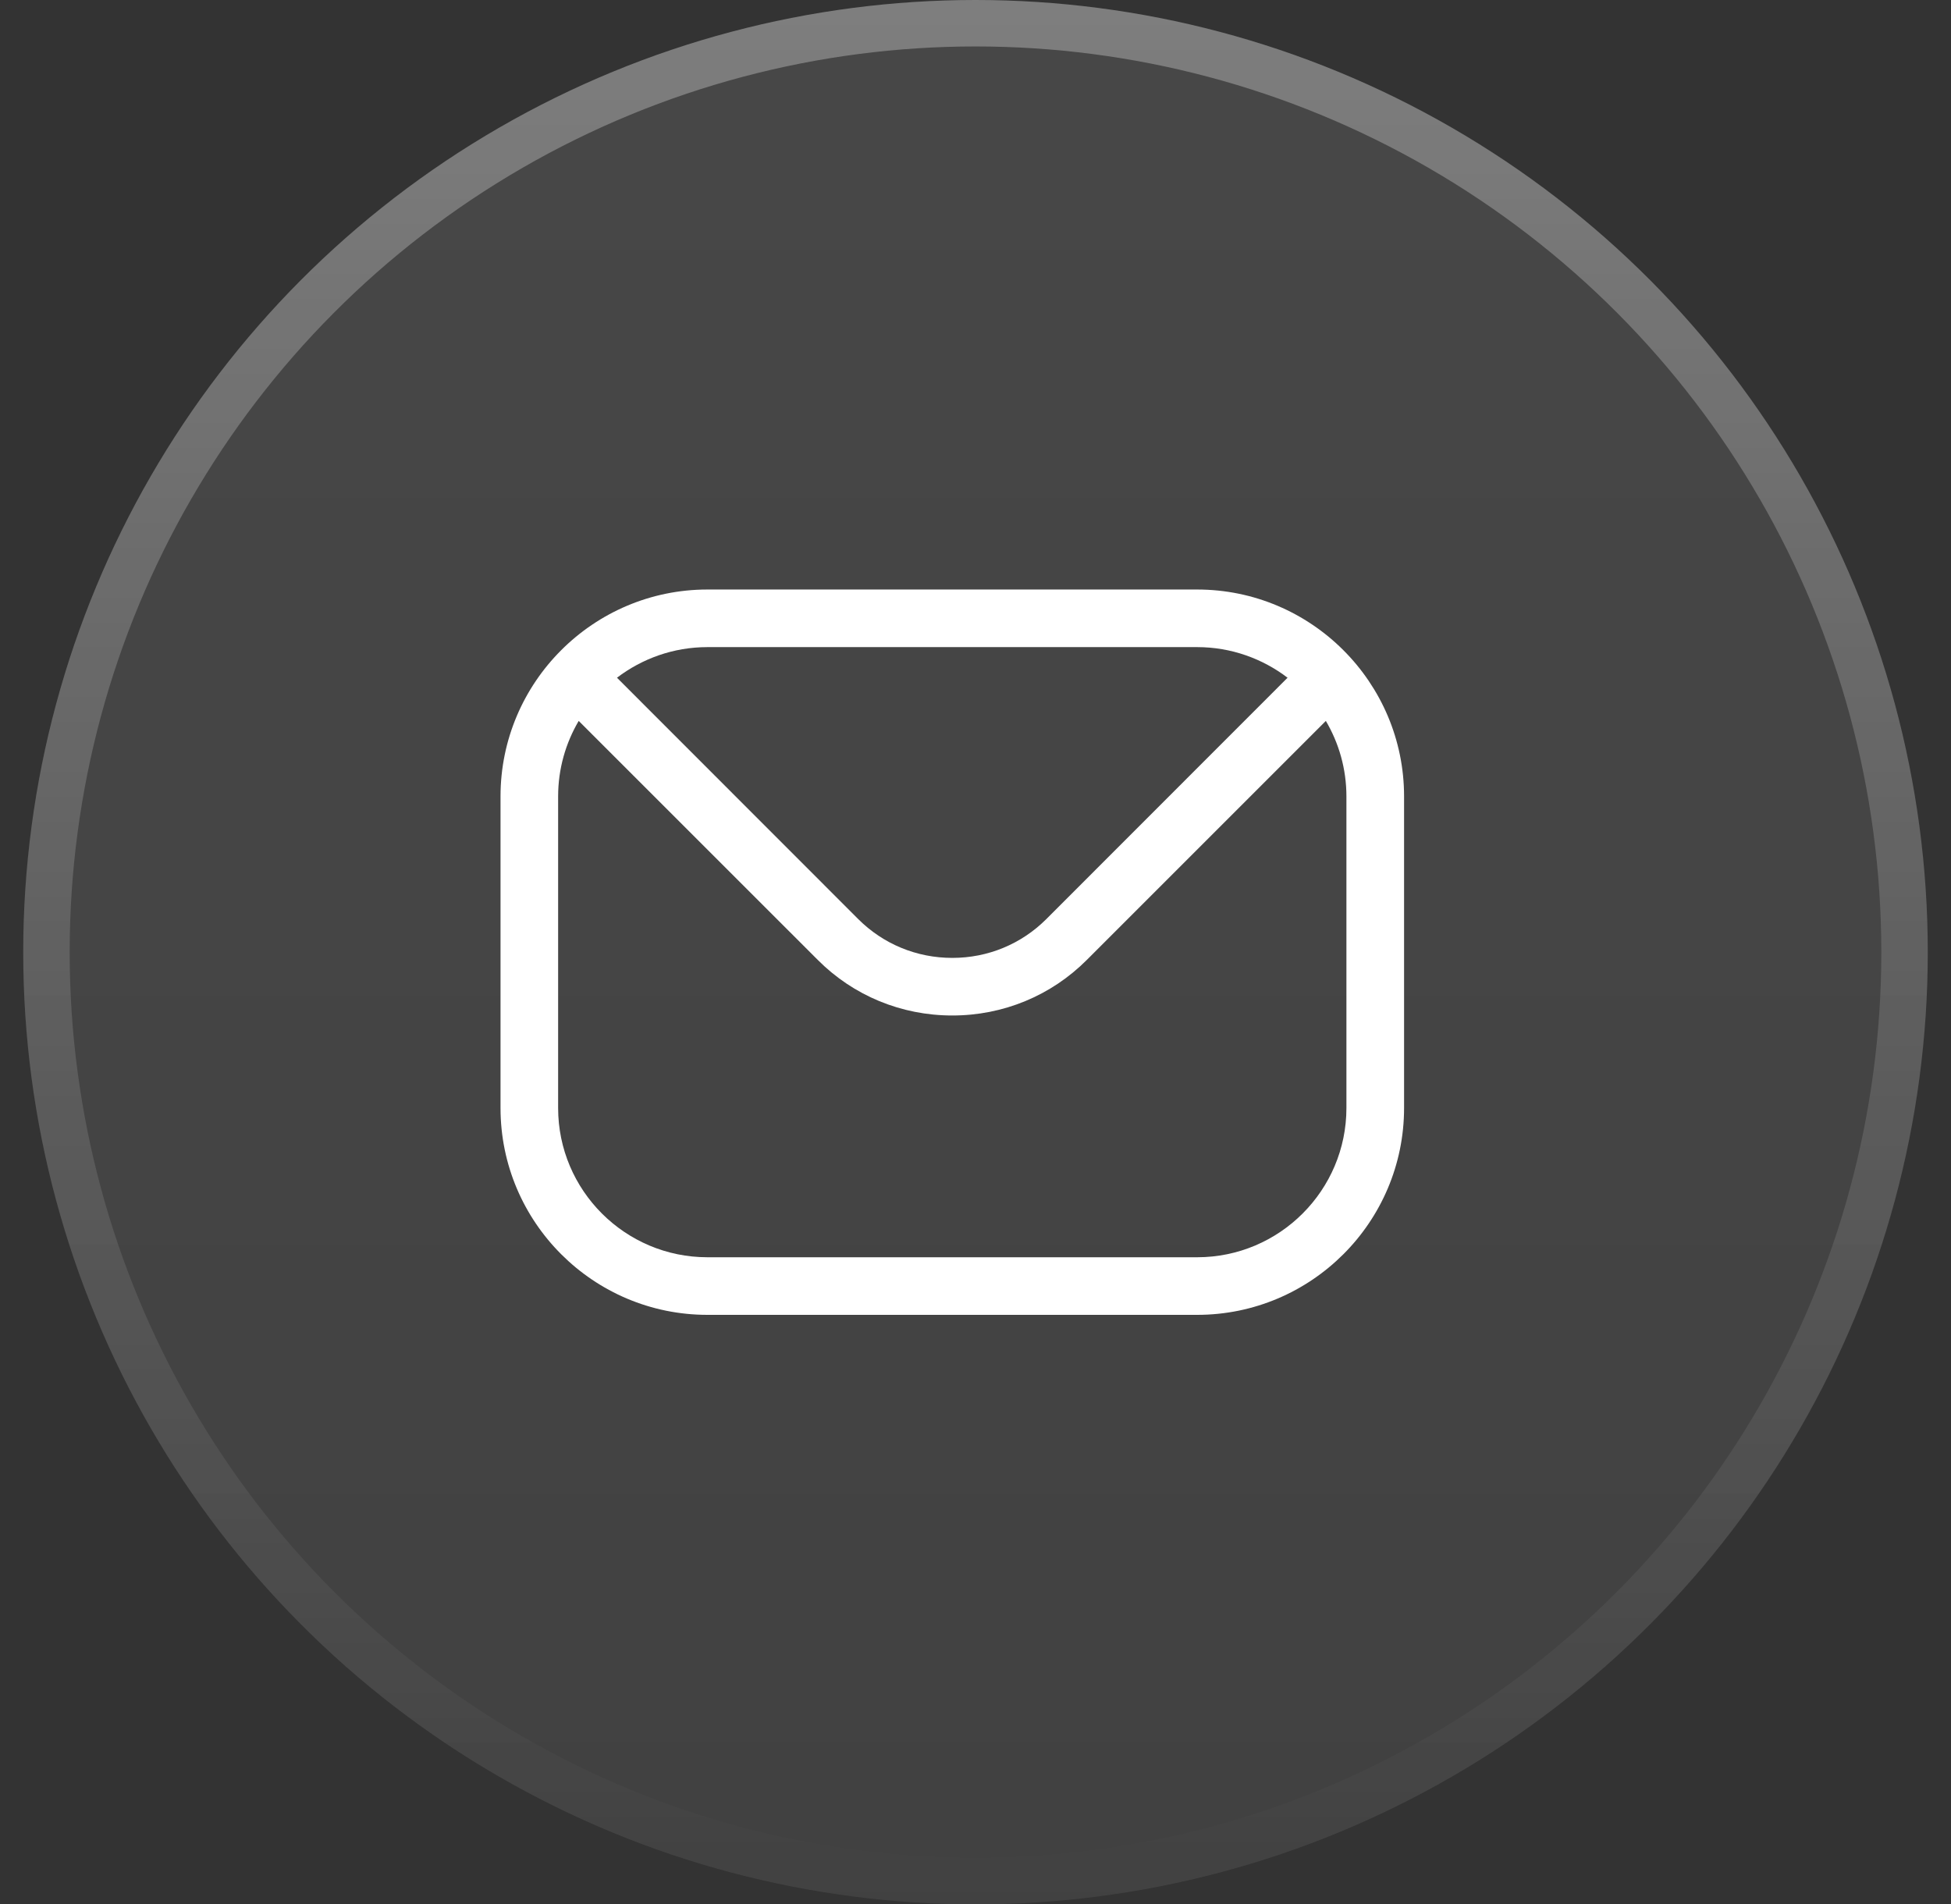
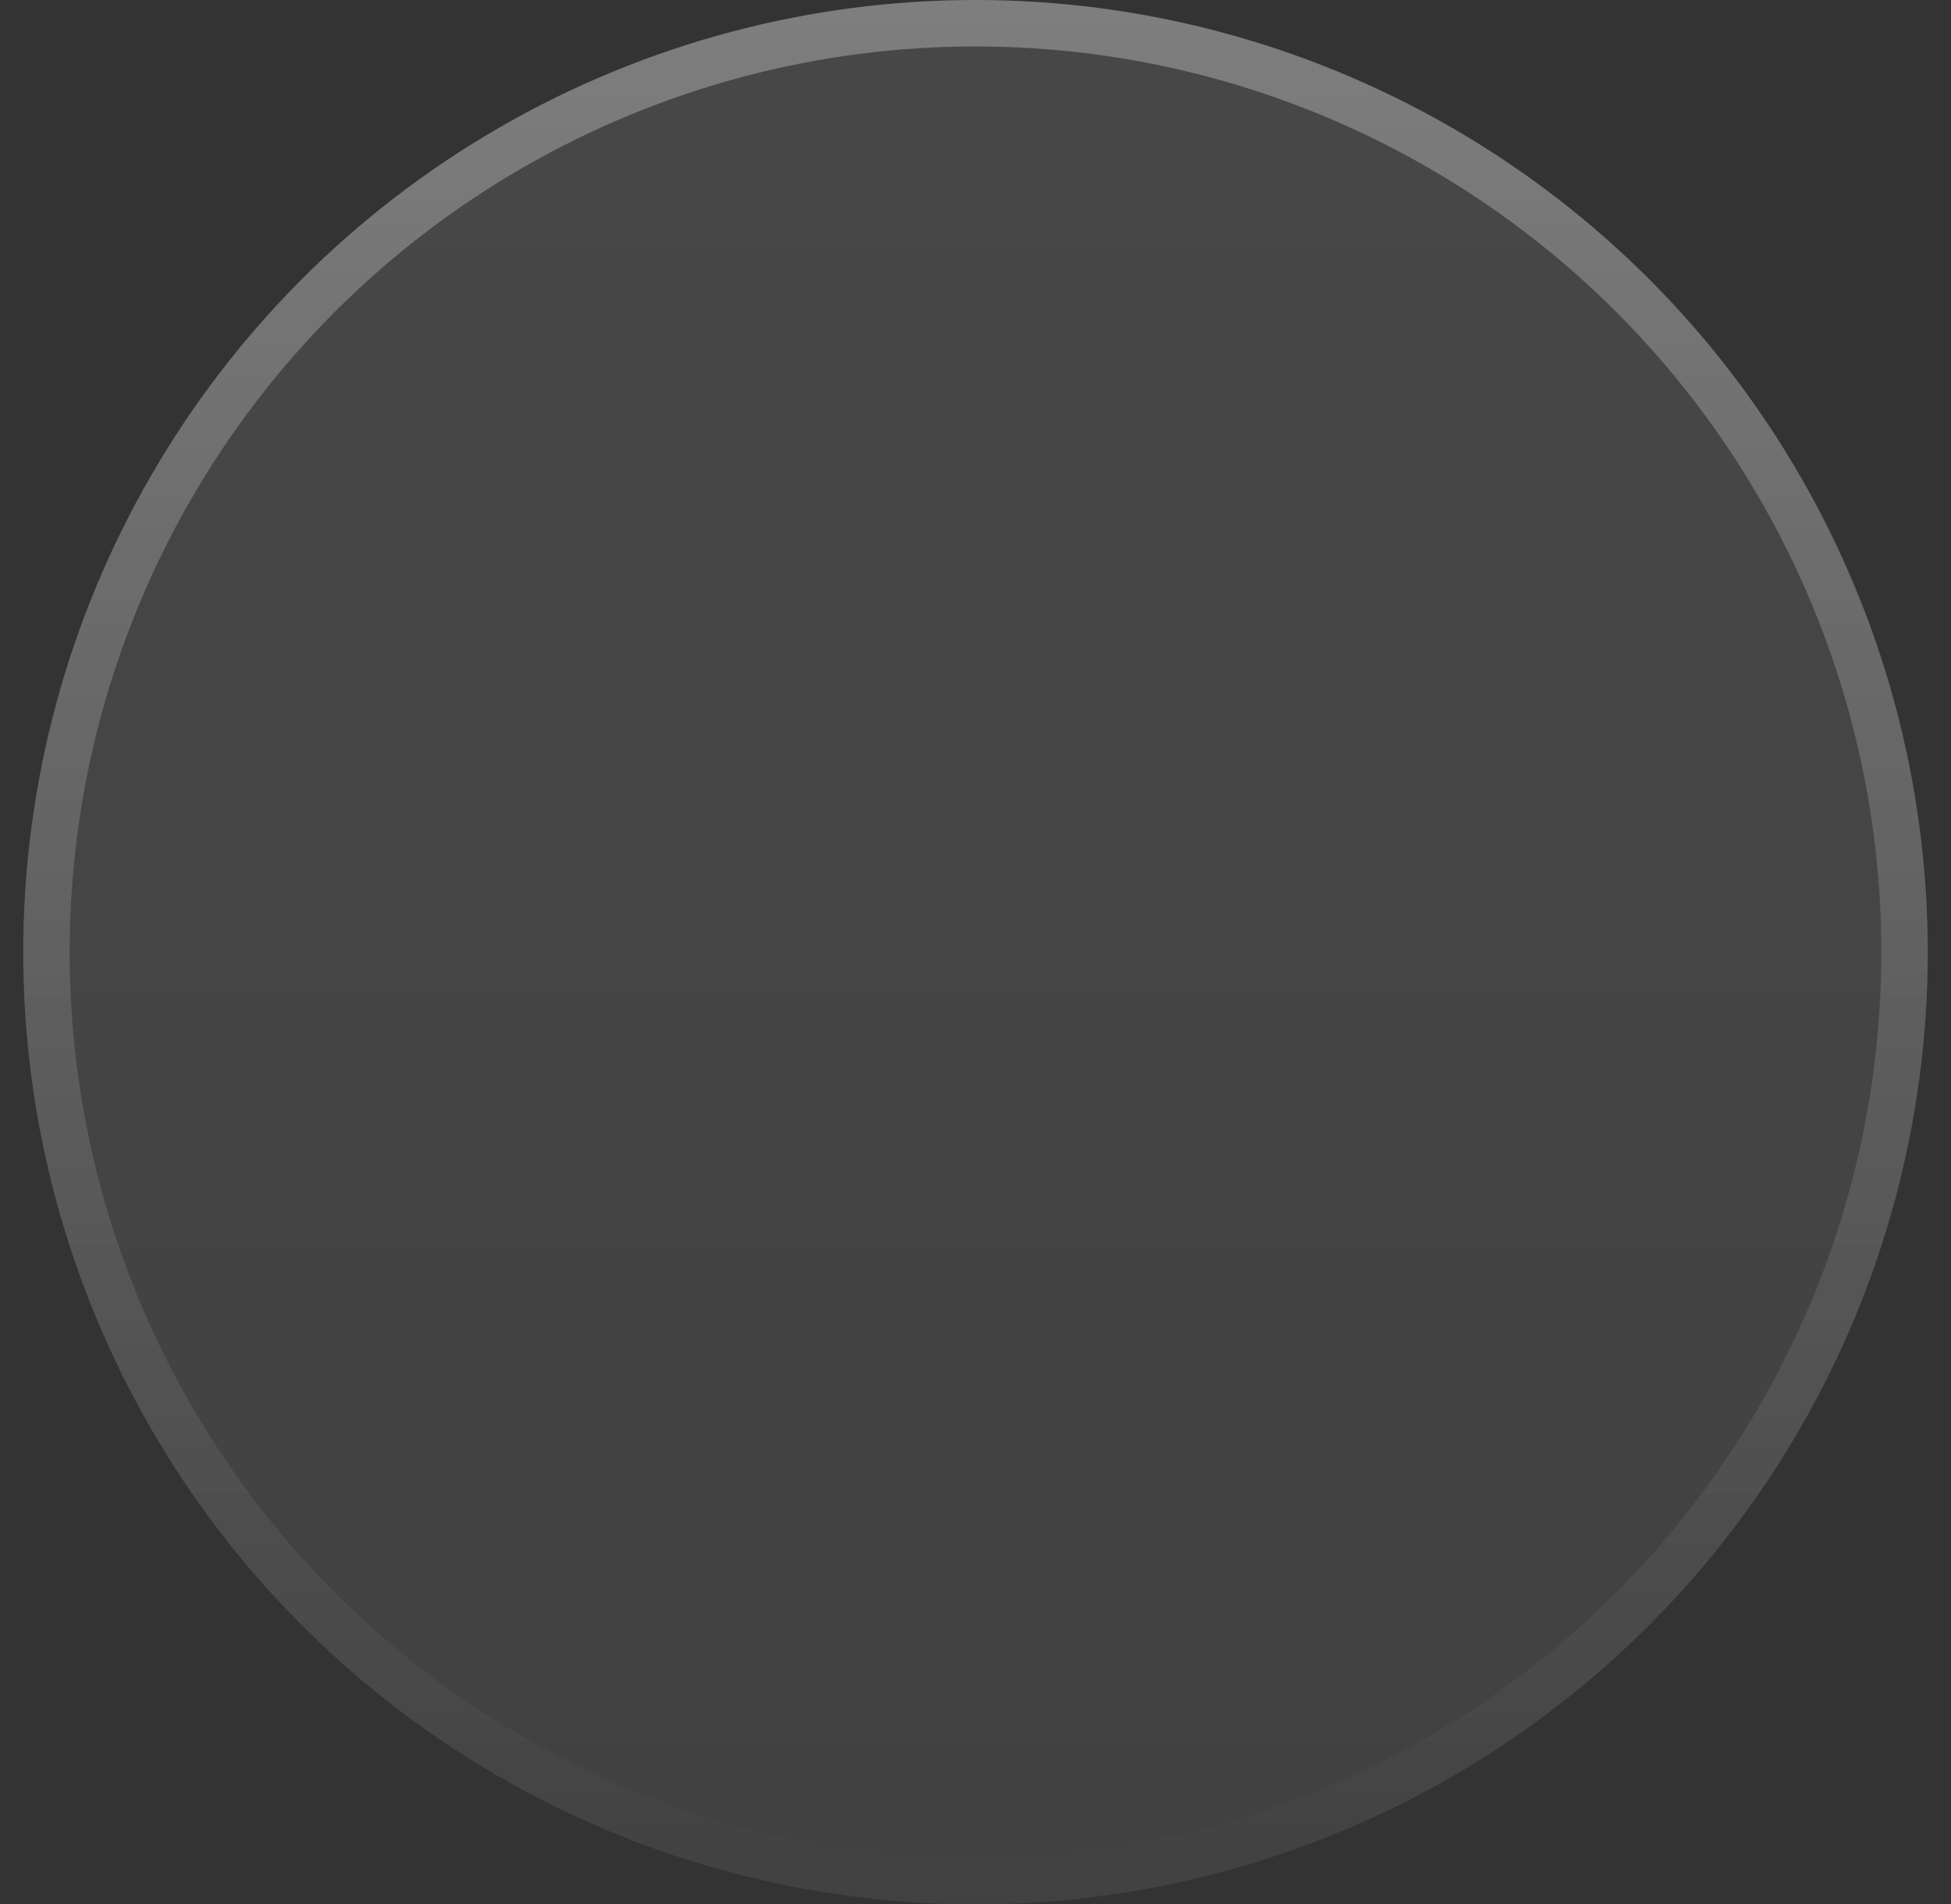
<svg xmlns="http://www.w3.org/2000/svg" width="42" height="41" viewBox="0 0 42 41" fill="none">
  <rect x="0" y="0" width="42" height="41" fill="#333333" stroke="none" />
  <circle cx="21" cy="20.5" r="20.5" fill="url(#paint0_linear_798_1793)" />
  <circle cx="21" cy="20.5" r="20" stroke="url(#paint1_linear_798_1793)" stroke-opacity="0.3" />
-   <path fill-rule="evenodd" clip-rule="evenodd" d="M28.985 23.854C28.985 25.628 27.543 27.068 25.772 27.068H15.229C13.457 27.068 12.015 25.628 12.015 23.854V17.146C12.015 16.554 12.177 15.998 12.458 15.521L17.603 20.665C18.372 21.437 19.403 21.863 20.501 21.863C21.597 21.863 22.628 21.437 23.398 20.665L28.542 15.521C28.823 15.998 28.985 16.554 28.985 17.146V23.854H28.985ZM25.772 13.932H15.229C14.497 13.932 13.822 14.18 13.282 14.591L18.478 19.79C19.016 20.326 19.734 20.623 20.501 20.623C21.267 20.623 21.984 20.326 22.522 19.79L27.718 14.591C27.178 14.18 26.503 13.932 25.772 13.932ZM25.772 12.692H15.229C12.773 12.692 10.775 14.691 10.775 17.146V23.854C10.775 26.312 12.773 28.308 15.229 28.308H25.772C28.227 28.308 30.226 26.312 30.226 23.854V17.146C30.226 14.691 28.227 12.692 25.772 12.692Z" fill="white" />
  <defs>
    <linearGradient id="paint0_linear_798_1793" x1="21" y1="0" x2="21" y2="41" gradientUnits="userSpaceOnUse">
      <stop stop-color="white" stop-opacity="0.1" />
      <stop offset="1" stop-color="white" stop-opacity="0.07" />
    </linearGradient>
    <linearGradient id="paint1_linear_798_1793" x1="0.5" y1="0" x2="0.5" y2="41" gradientUnits="userSpaceOnUse">
      <stop stop-color="white" />
      <stop offset="1" stop-color="white" stop-opacity="0" />
    </linearGradient>
  </defs>
</svg>